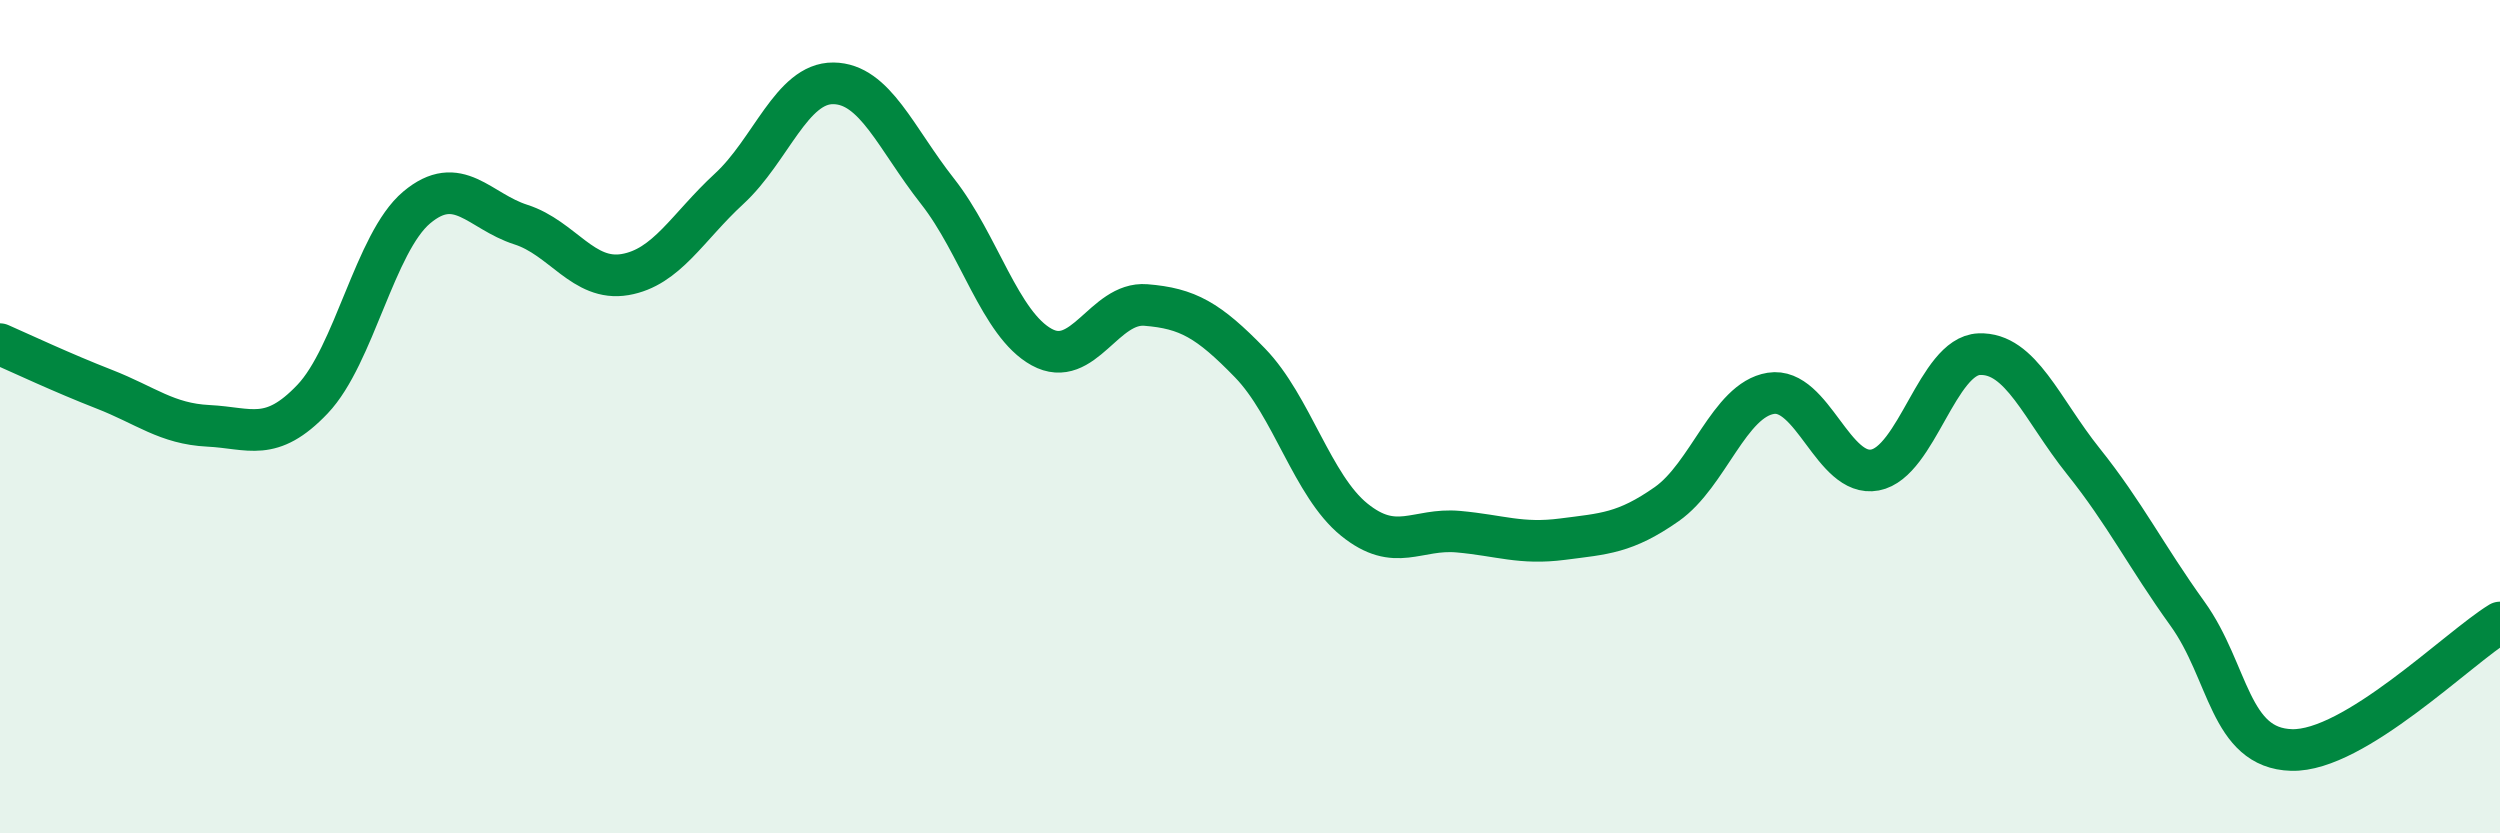
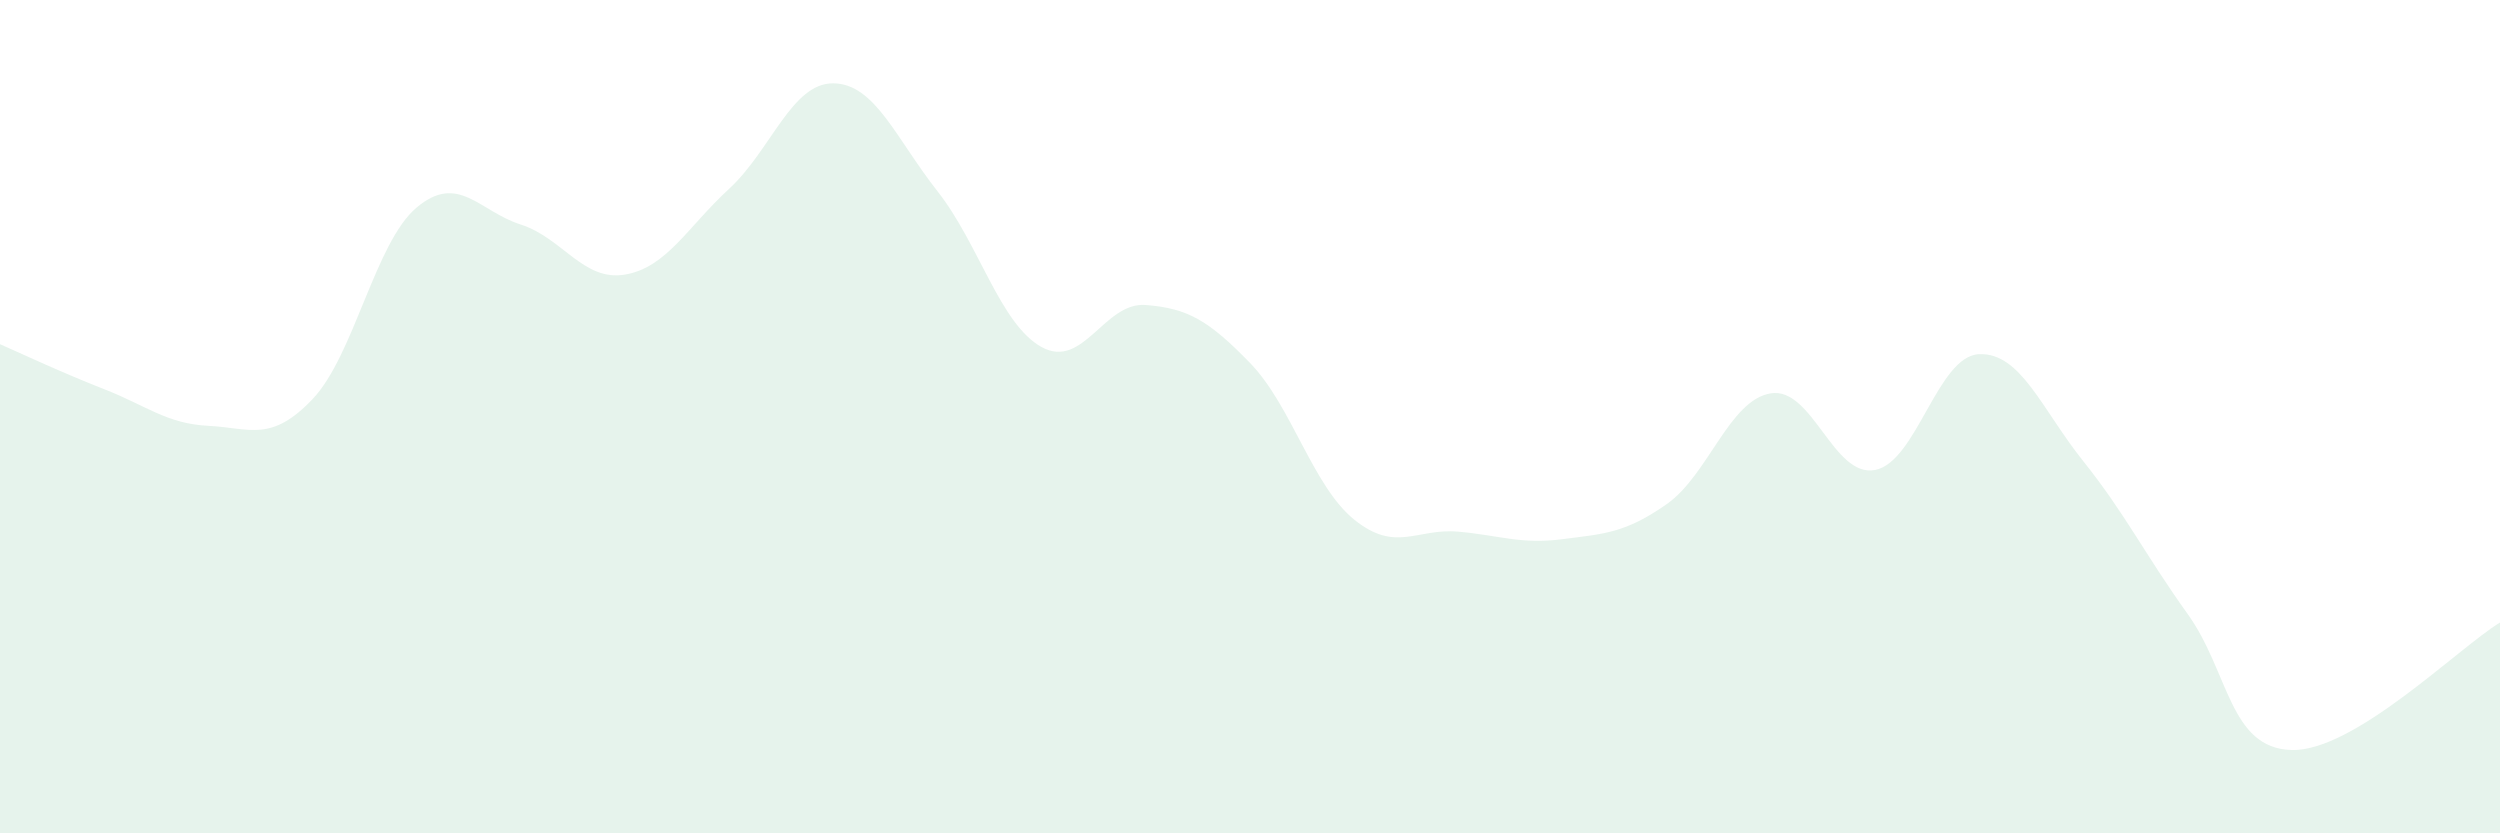
<svg xmlns="http://www.w3.org/2000/svg" width="60" height="20" viewBox="0 0 60 20">
  <path d="M 0,8.26 C 0.5,8.48 1.5,8.95 2.5,9.34 C 3.5,9.73 4,10.17 5,10.22 C 6,10.27 6.5,10.63 7.5,9.58 C 8.5,8.53 9,5.82 10,4.98 C 11,4.14 11.5,5.07 12.5,5.39 C 13.5,5.71 14,6.76 15,6.59 C 16,6.42 16.5,5.45 17.5,4.53 C 18.5,3.61 19,1.99 20,2 C 21,2.01 21.5,3.32 22.5,4.59 C 23.5,5.86 24,7.78 25,8.33 C 26,8.88 26.5,7.24 27.5,7.32 C 28.5,7.4 29,7.68 30,8.71 C 31,9.74 31.5,11.66 32.5,12.47 C 33.5,13.28 34,12.67 35,12.76 C 36,12.85 36.5,13.07 37.5,12.94 C 38.5,12.81 39,12.8 40,12.1 C 41,11.4 41.5,9.6 42.5,9.44 C 43.5,9.28 44,11.47 45,11.28 C 46,11.09 46.5,8.54 47.5,8.5 C 48.5,8.46 49,9.82 50,11.07 C 51,12.32 51.5,13.34 52.5,14.73 C 53.5,16.12 53.5,17.96 55,18 C 56.5,18.04 59,15.55 60,14.94L60 20L0 20Z" fill="#008740" opacity="0.1" stroke-linecap="round" stroke-linejoin="round" />
-   <path d="M 0,8.26 C 0.5,8.48 1.5,8.95 2.5,9.34 C 3.5,9.73 4,10.17 5,10.22 C 6,10.27 6.5,10.63 7.5,9.58 C 8.5,8.53 9,5.82 10,4.98 C 11,4.14 11.5,5.07 12.5,5.39 C 13.5,5.71 14,6.76 15,6.59 C 16,6.42 16.5,5.45 17.5,4.53 C 18.5,3.61 19,1.99 20,2 C 21,2.01 21.5,3.32 22.5,4.59 C 23.5,5.86 24,7.78 25,8.33 C 26,8.88 26.5,7.24 27.5,7.32 C 28.5,7.4 29,7.68 30,8.71 C 31,9.74 31.5,11.66 32.5,12.47 C 33.5,13.28 34,12.67 35,12.76 C 36,12.85 36.5,13.07 37.5,12.94 C 38.5,12.81 39,12.8 40,12.1 C 41,11.4 41.5,9.6 42.5,9.44 C 43.5,9.28 44,11.47 45,11.28 C 46,11.09 46.5,8.54 47.5,8.5 C 48.5,8.46 49,9.82 50,11.07 C 51,12.32 51.5,13.34 52.5,14.73 C 53.5,16.12 53.5,17.96 55,18 C 56.5,18.04 59,15.55 60,14.94" stroke="#008740" stroke-width="1" fill="none" stroke-linecap="round" stroke-linejoin="round" />
</svg>